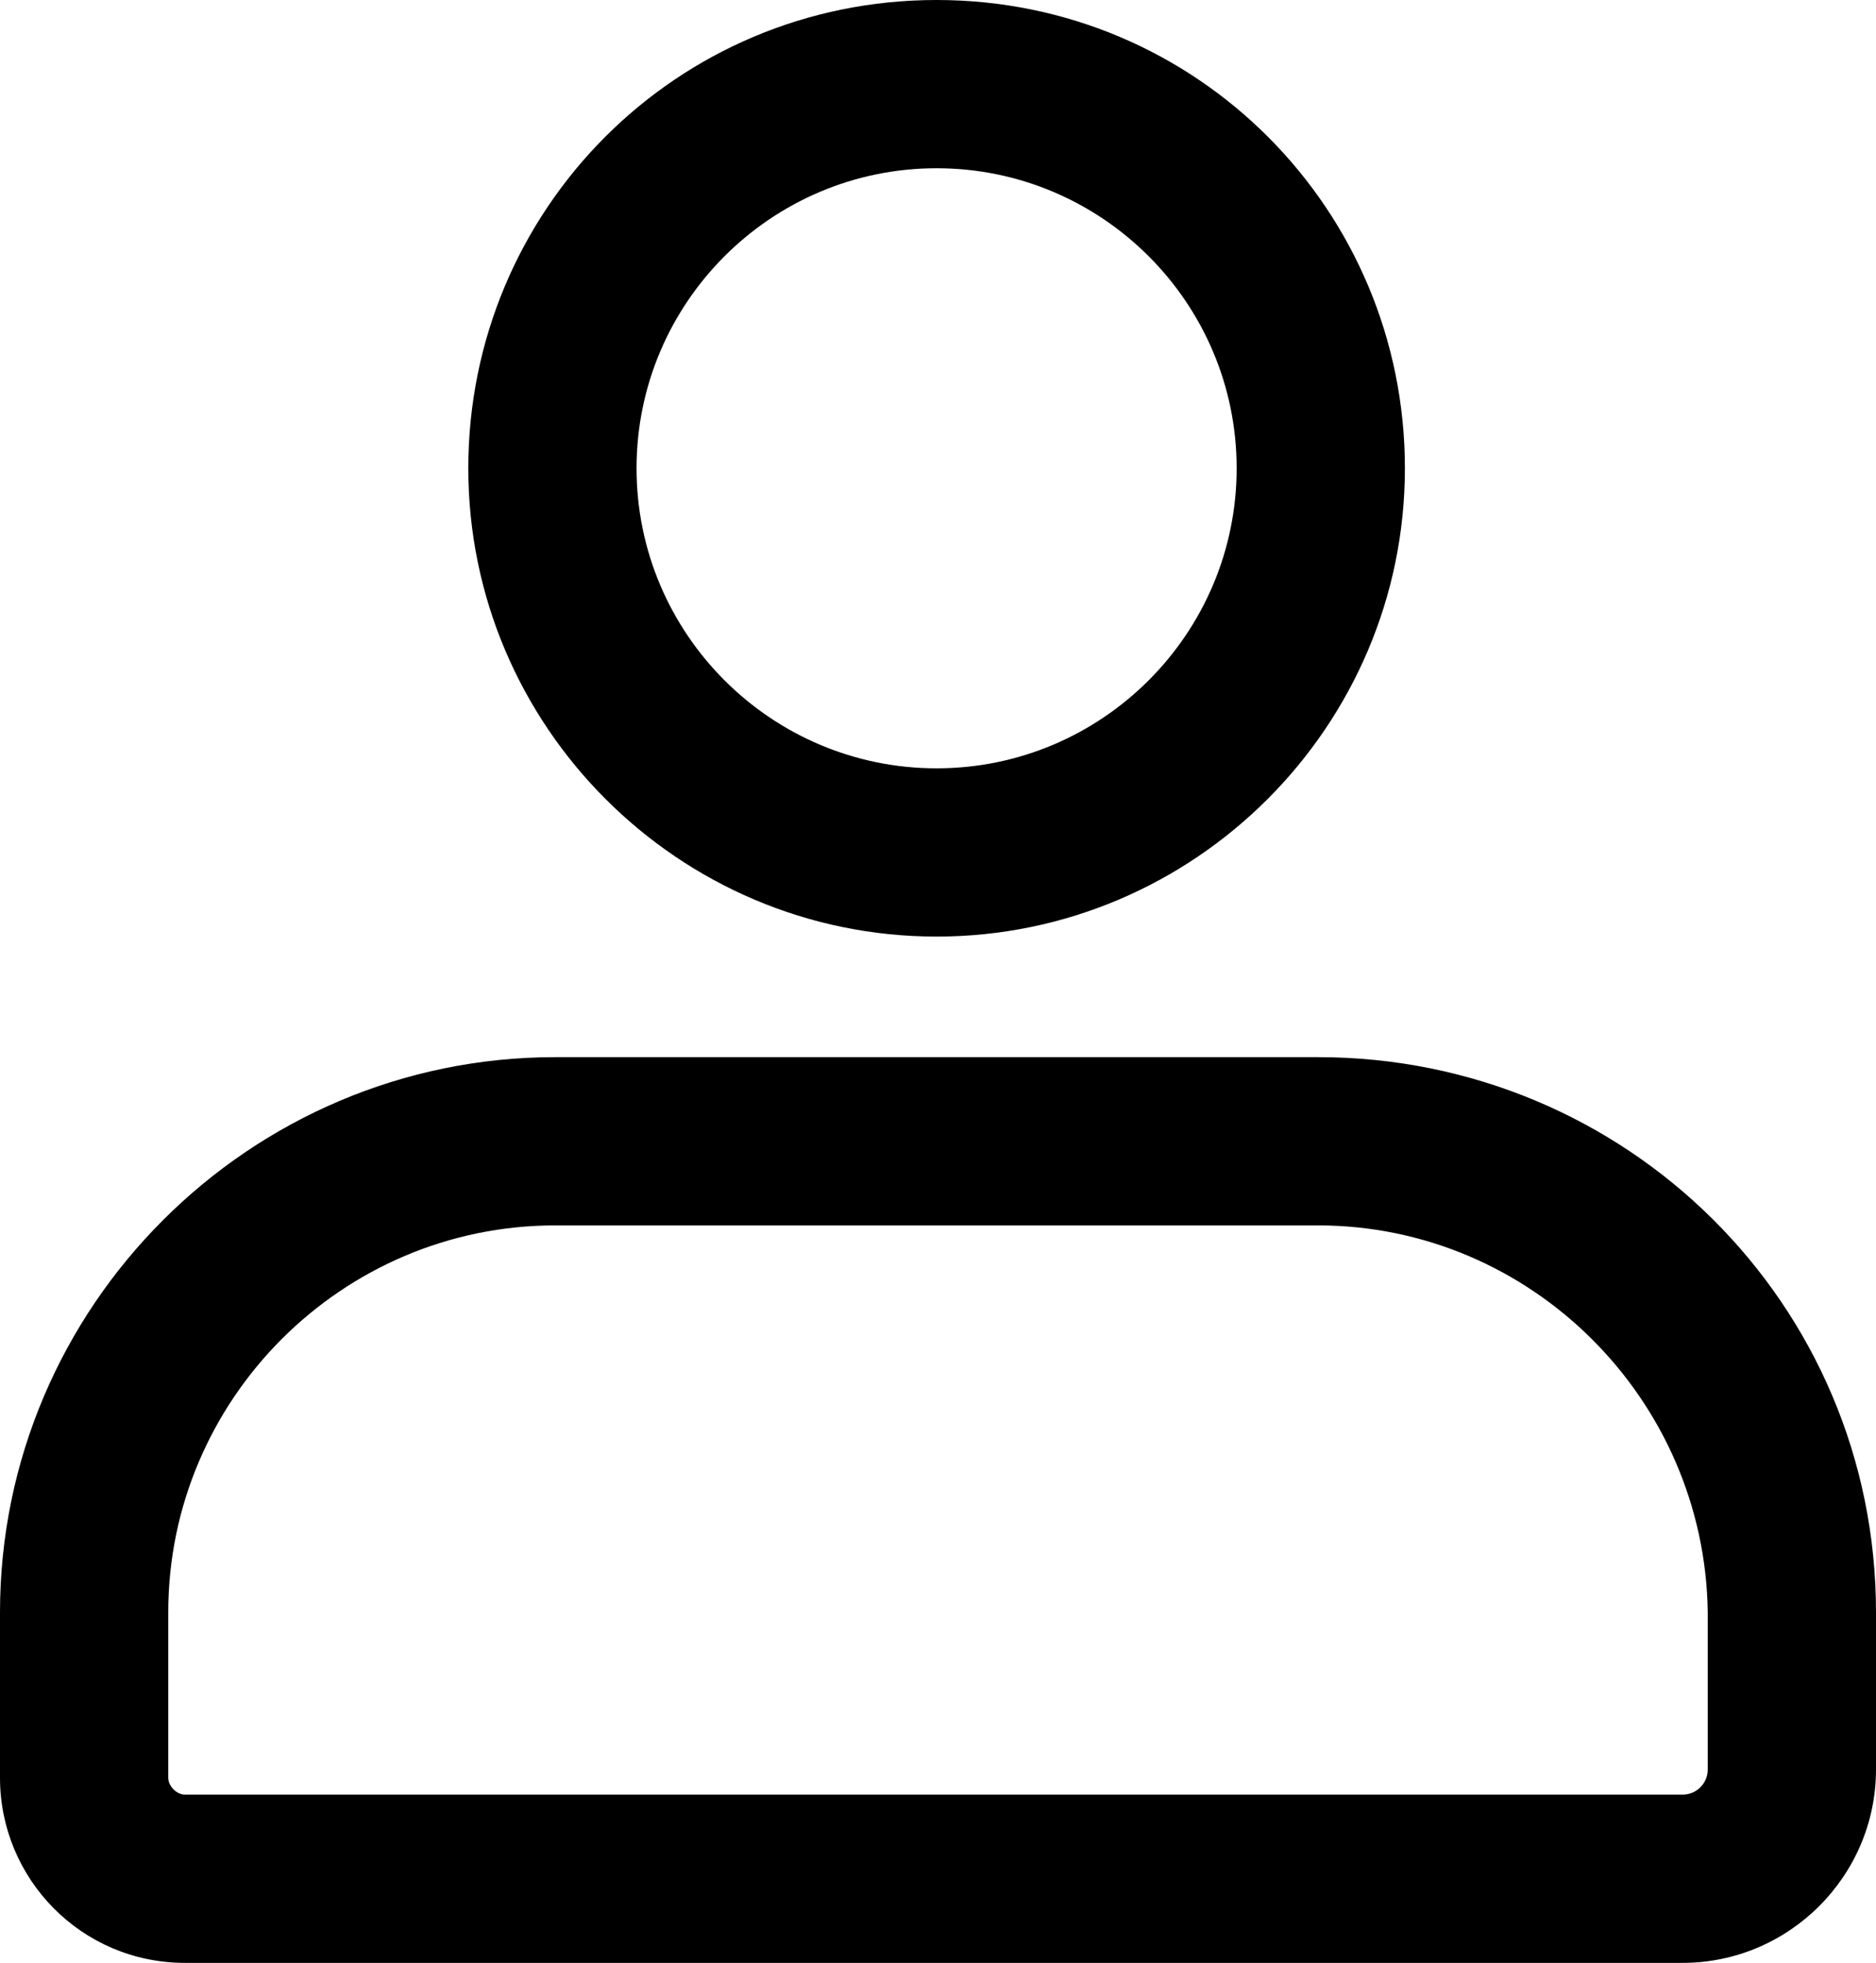
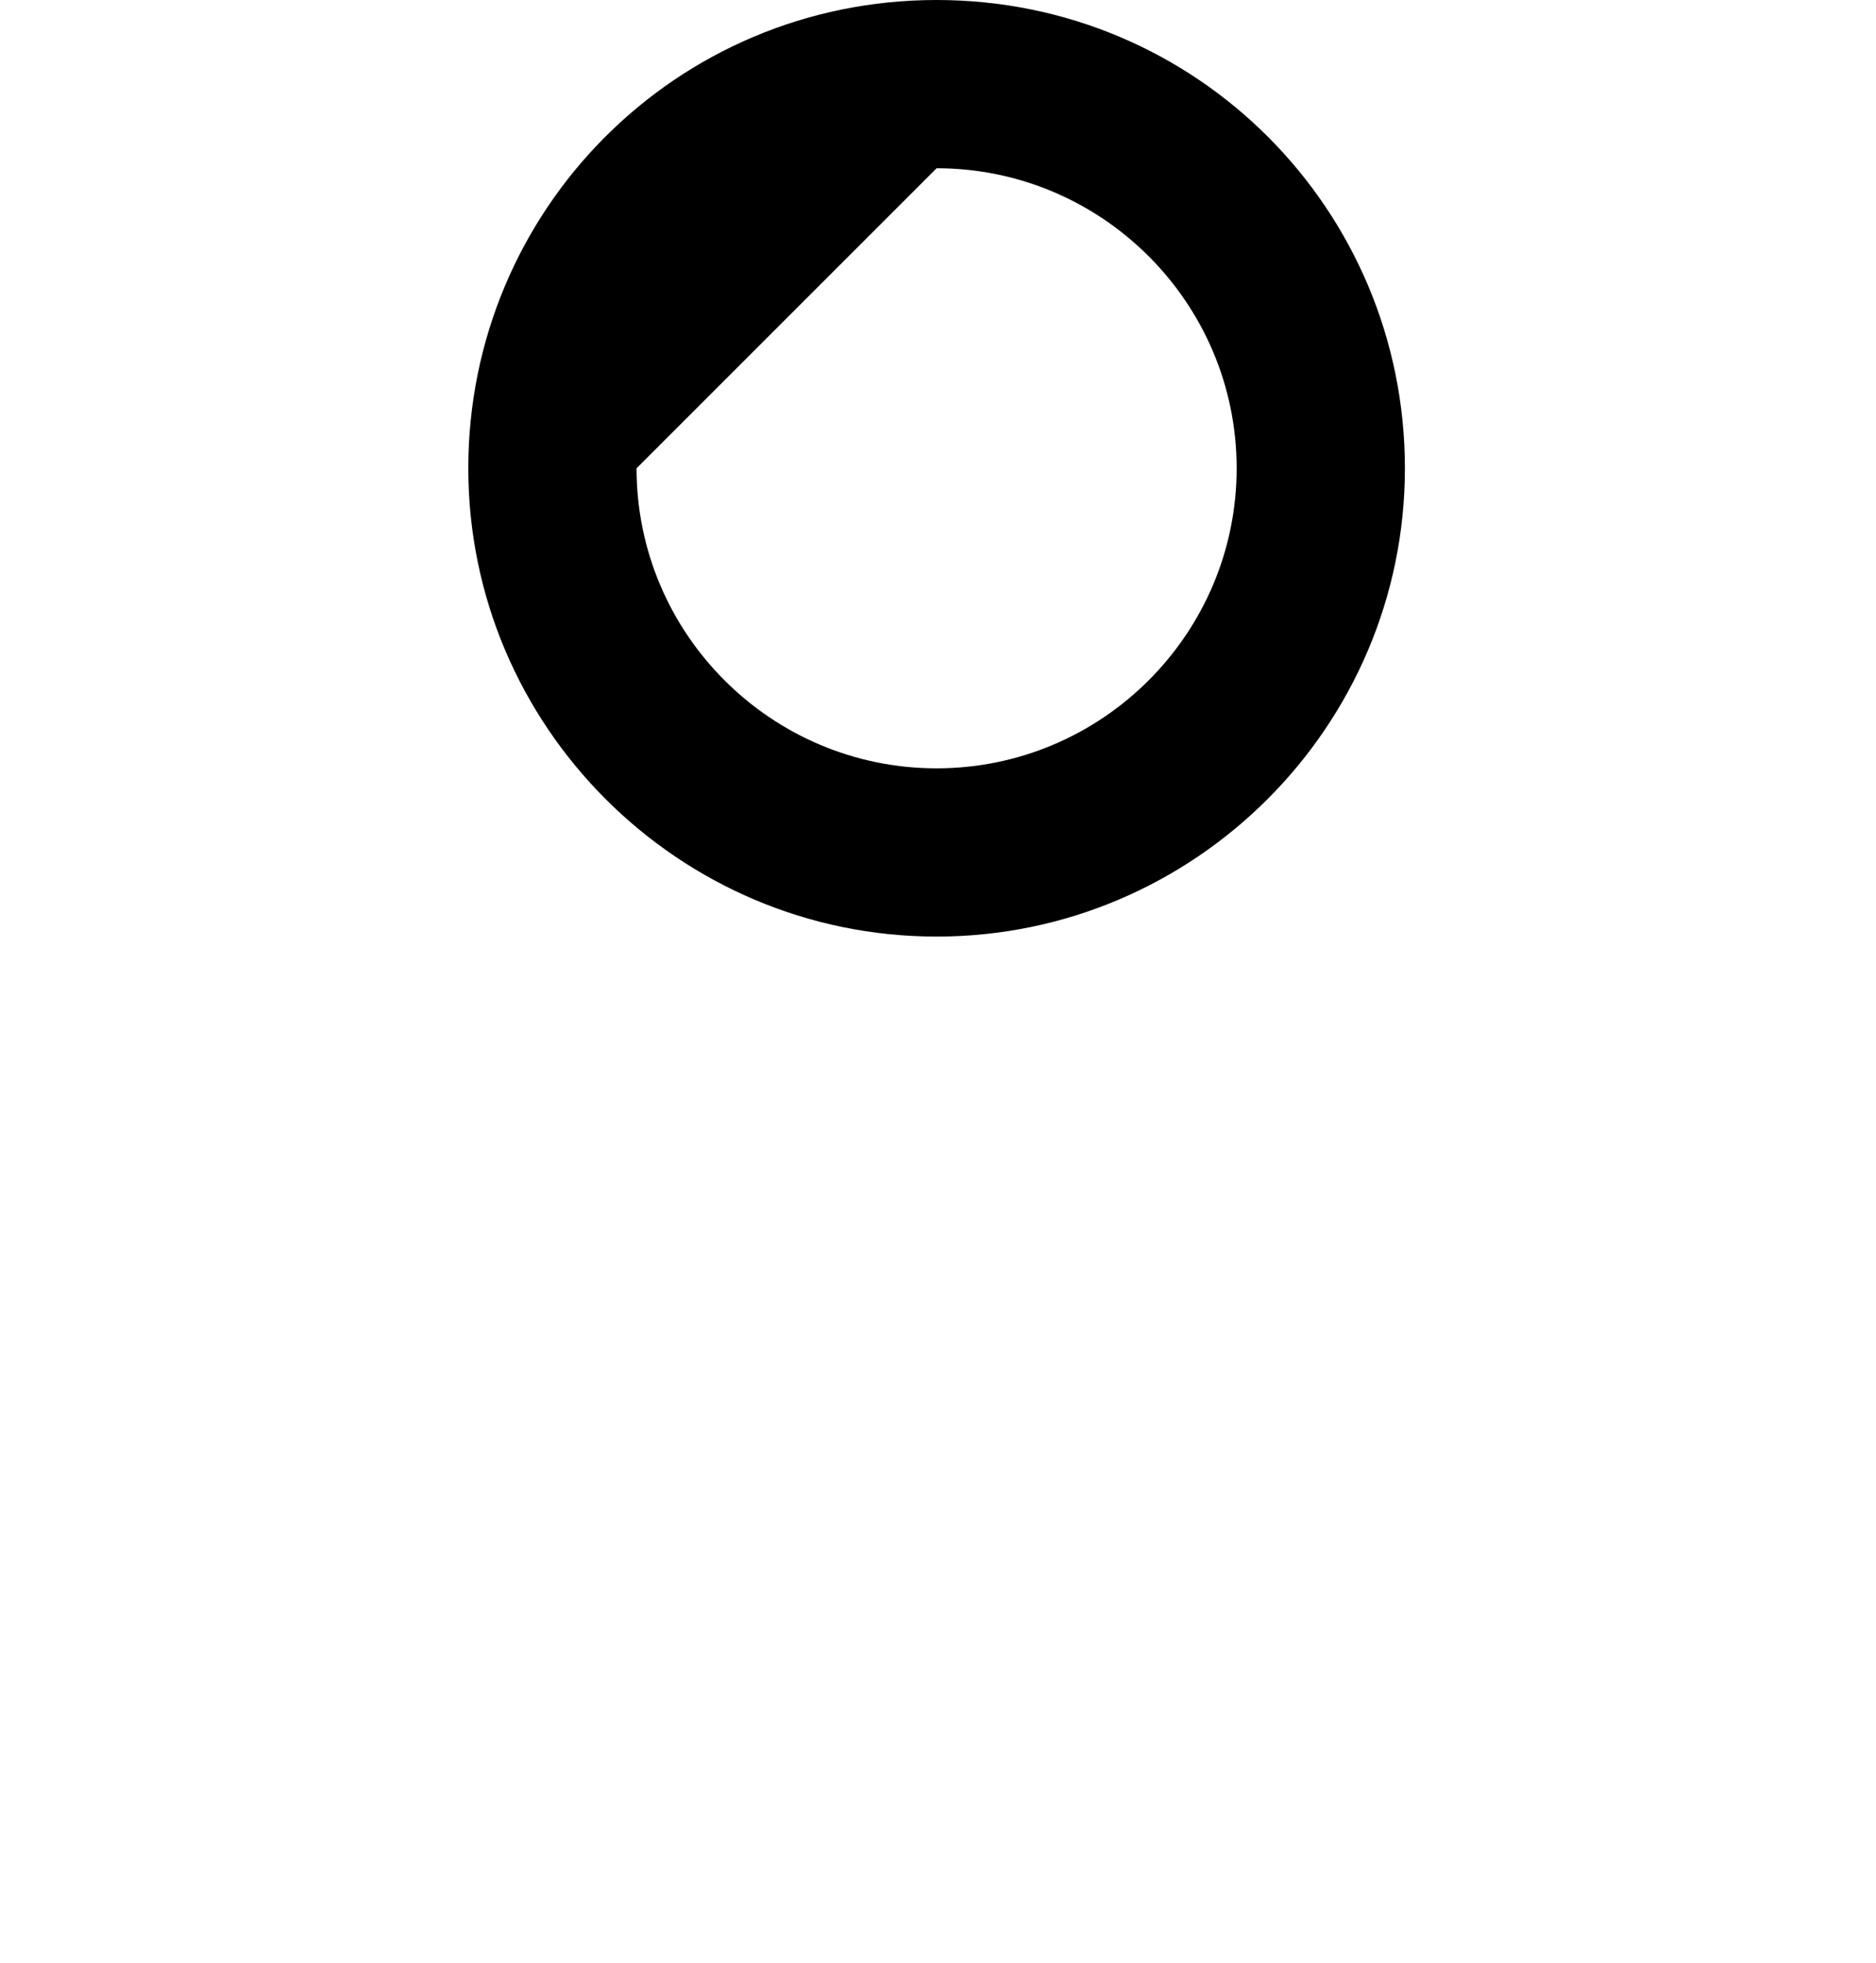
<svg xmlns="http://www.w3.org/2000/svg" version="1.1" id="Calque_1" x="0px" y="0px" viewBox="0 0 66.9 70" style="enable-background:new 0 0 66.9 70;" xml:space="preserve">
  <g id="Calque_2_00000089574987816711819060000008610199960934148503_">
    <g id="Calque_1-2">
-       <path d="M33.4,33.4c9.2,0,16.7-7.5,16.7-16.7C50.1,7.5,42.7,0,33.4,0S16.7,7.5,16.7,16.7S24.2,33.4,33.4,33.4z M33.4,6    c5.9,0,10.7,4.8,10.7,10.7s-4.8,10.7-10.7,10.7s-10.7-4.8-10.7-10.7l0,0C22.7,10.8,27.5,6,33.4,6z" />
-       <path d="M6.6,70H60c3.8,0,6.9-3.1,6.9-6.9v-5.6c0-11-8.9-19.8-19.9-19.8l0,0H19.8C8.9,37.7,0,46.6,0,57.5v5.9C0,67,2.9,70,6.6,70    L6.6,70z M6,57.5c0-7.6,6.2-13.8,13.8-13.8H47c7.6,0,13.8,6.2,13.9,13.8l0,0v5.6c0,0.5-0.4,0.9-0.9,0.9H6.6C6.3,64,6,63.7,6,63.4    l0,0V57.5z" />
+       <path d="M33.4,33.4c9.2,0,16.7-7.5,16.7-16.7C50.1,7.5,42.7,0,33.4,0S16.7,7.5,16.7,16.7S24.2,33.4,33.4,33.4z M33.4,6    c5.9,0,10.7,4.8,10.7,10.7s-4.8,10.7-10.7,10.7s-10.7-4.8-10.7-10.7l0,0z" />
    </g>
  </g>
</svg>